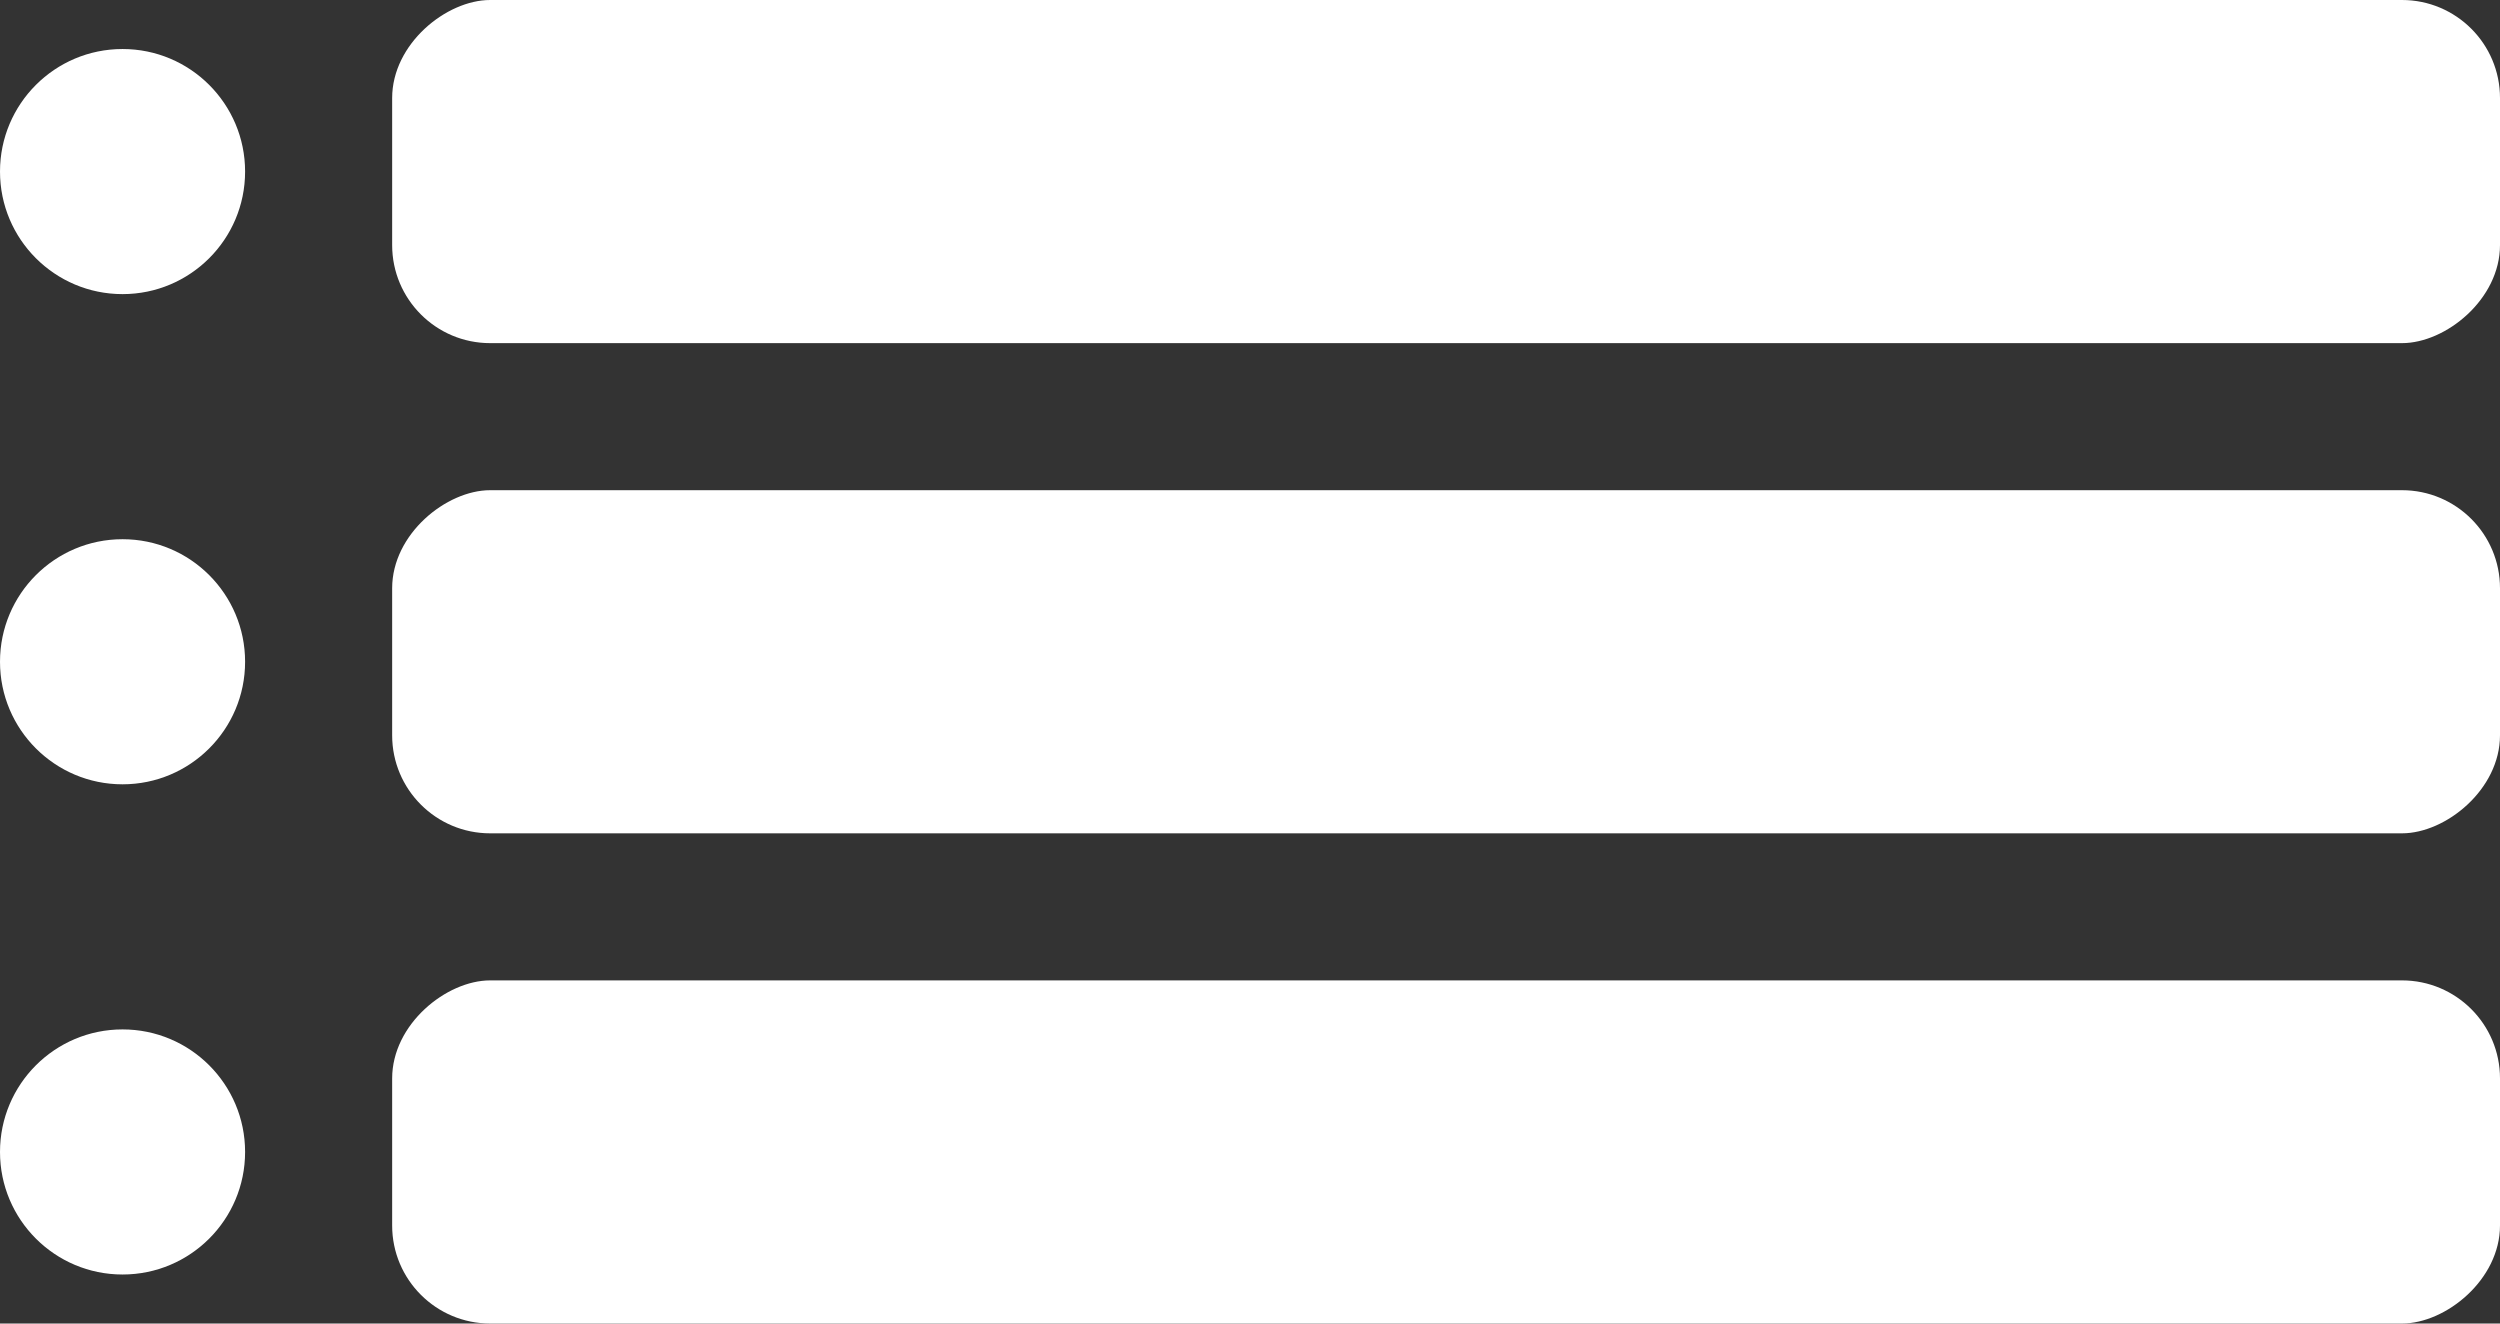
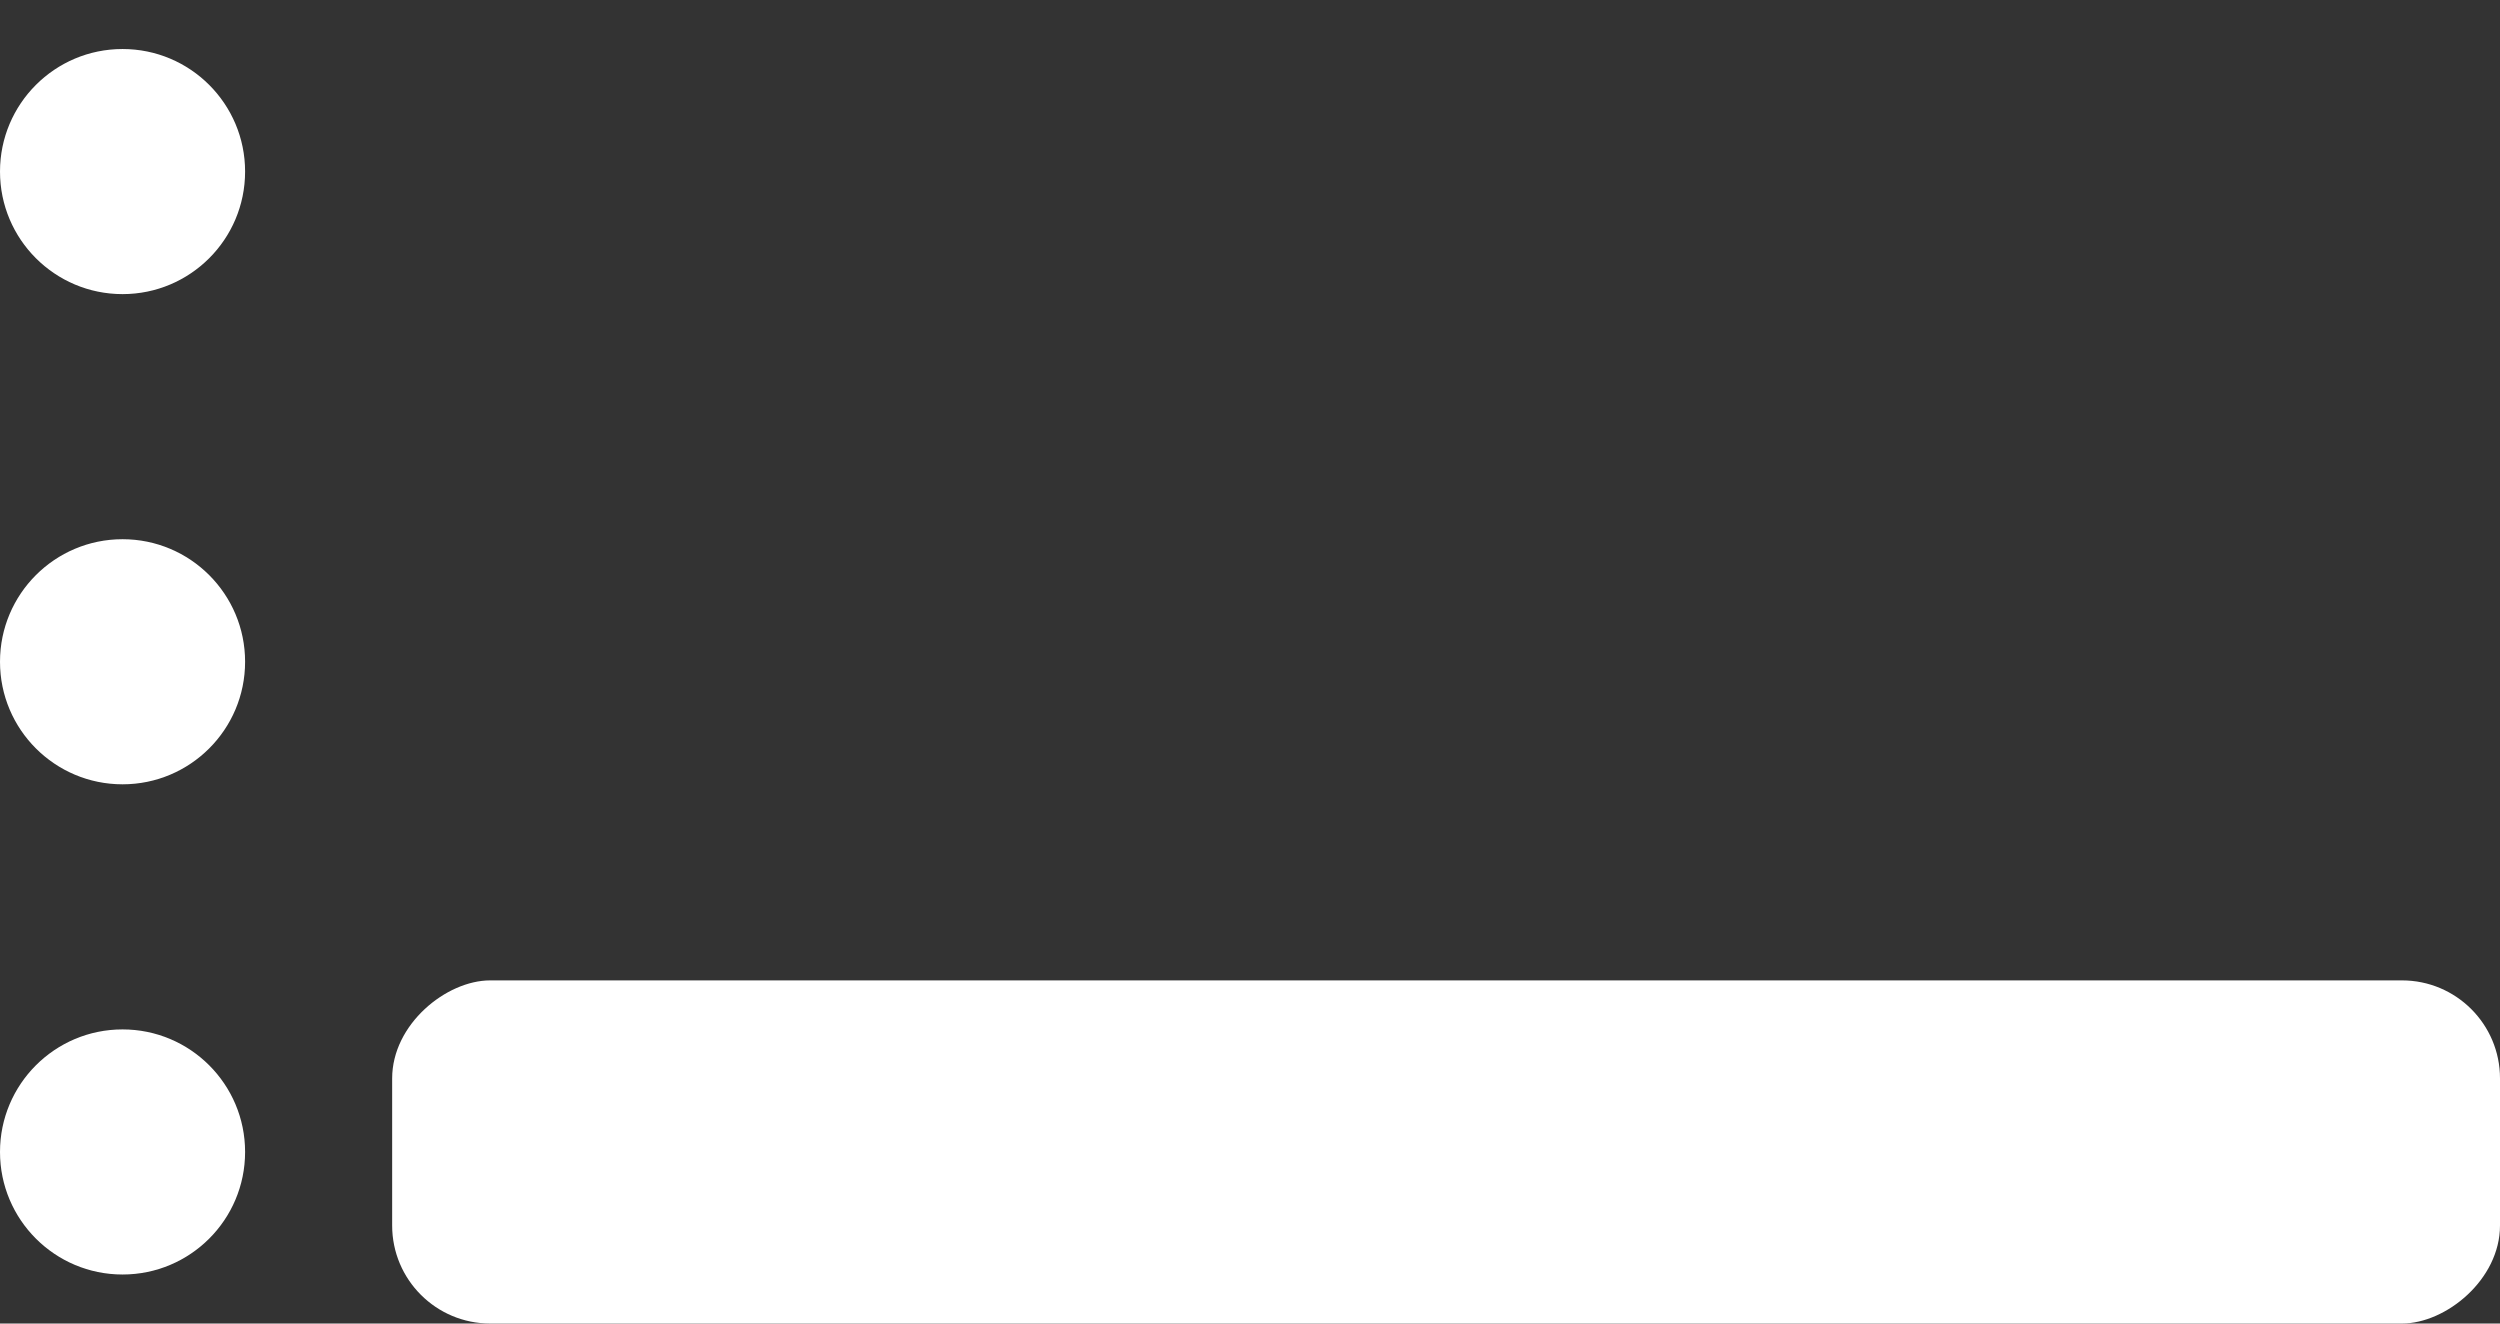
<svg xmlns="http://www.w3.org/2000/svg" width="51" height="27" viewBox="0 0 51 27">
  <rect x="0" y="0" width="51" height="27" fill="#333333" stroke="none" />
  <g id="Gruppe_258" data-name="Gruppe 258" transform="translate(-1736 -2326)">
-     <rect id="Rechteck_74" data-name="Rechteck 74" width="7" height="43" rx="2" transform="translate(1744 2333) rotate(-90)" fill="#fff" />
-     <rect id="Rechteck_75" data-name="Rechteck 75" width="7" height="43" rx="2" transform="translate(1744 2343) rotate(-90)" fill="#fff" />
    <rect id="Rechteck_76" data-name="Rechteck 76" width="7" height="43" rx="2" transform="translate(1744 2353) rotate(-90)" fill="#fff" />
    <circle id="Ellipse_7" data-name="Ellipse 7" cx="2.5" cy="2.5" r="2.5" transform="translate(1736 2327)" fill="#fff" />
    <circle id="Ellipse_8" data-name="Ellipse 8" cx="2.5" cy="2.5" r="2.5" transform="translate(1736 2337)" fill="#fff" />
    <circle id="Ellipse_9" data-name="Ellipse 9" cx="2.5" cy="2.5" r="2.5" transform="translate(1736 2347)" fill="#fff" />
  </g>
</svg>